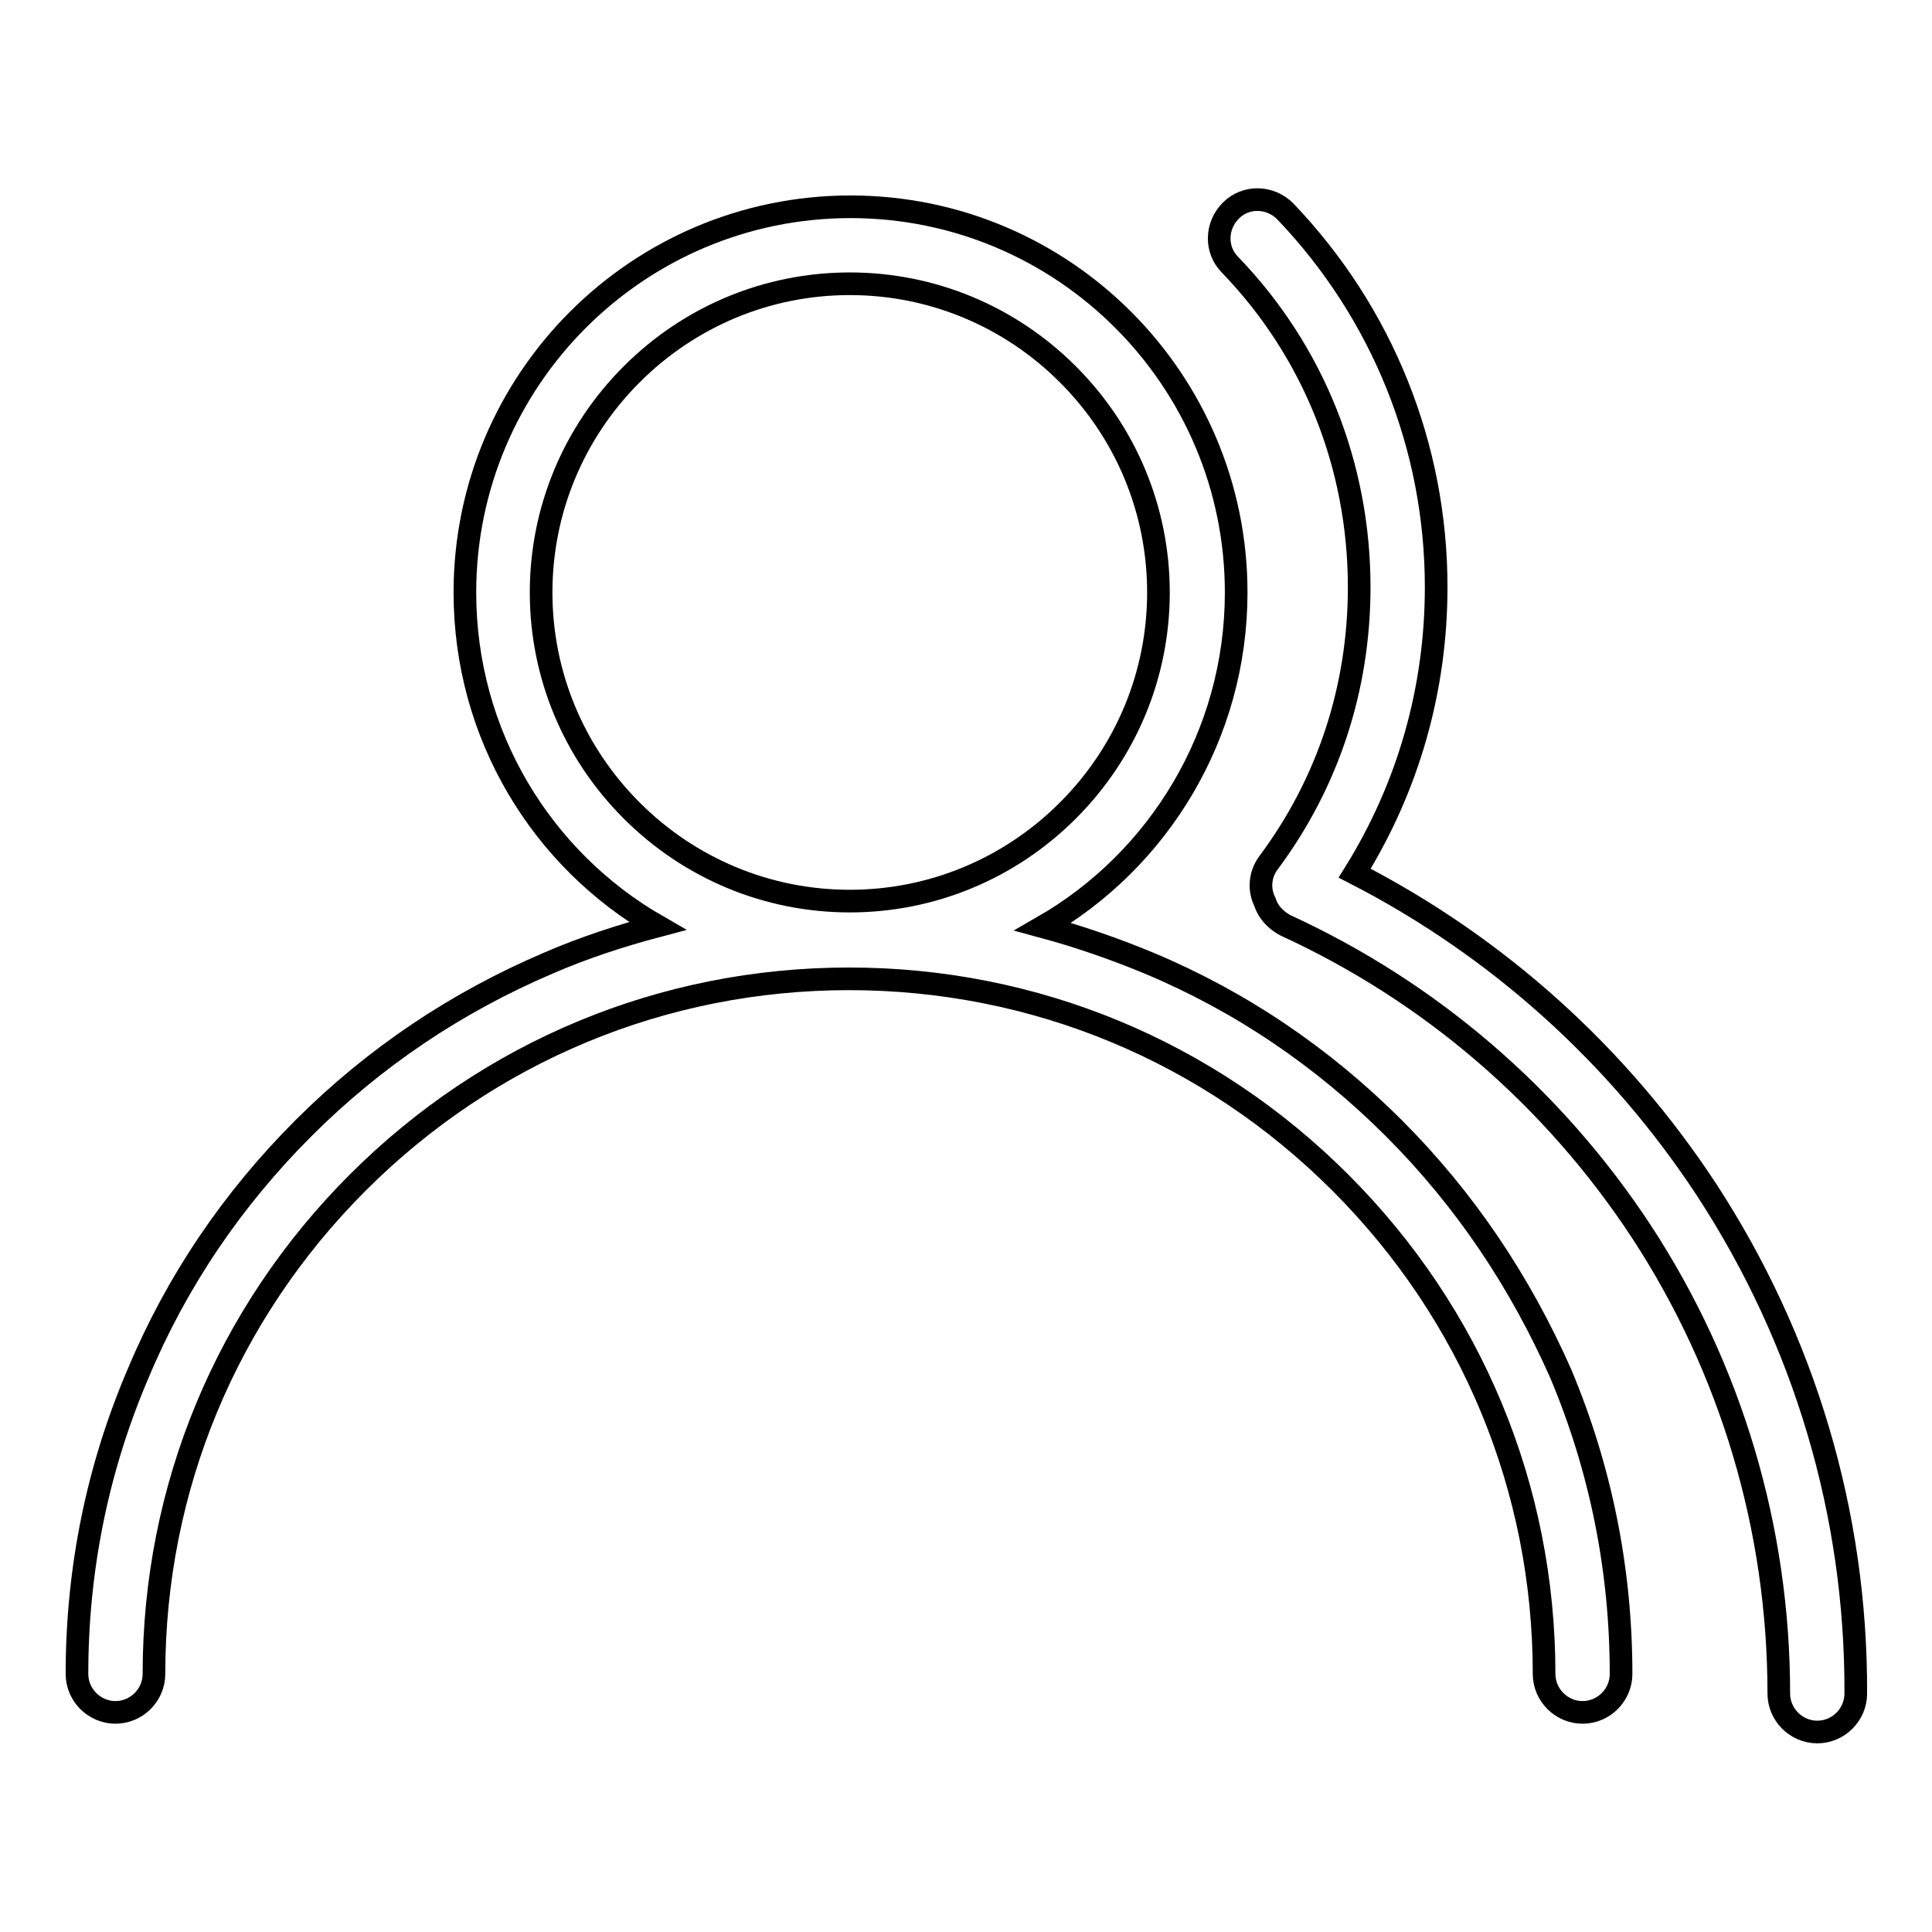
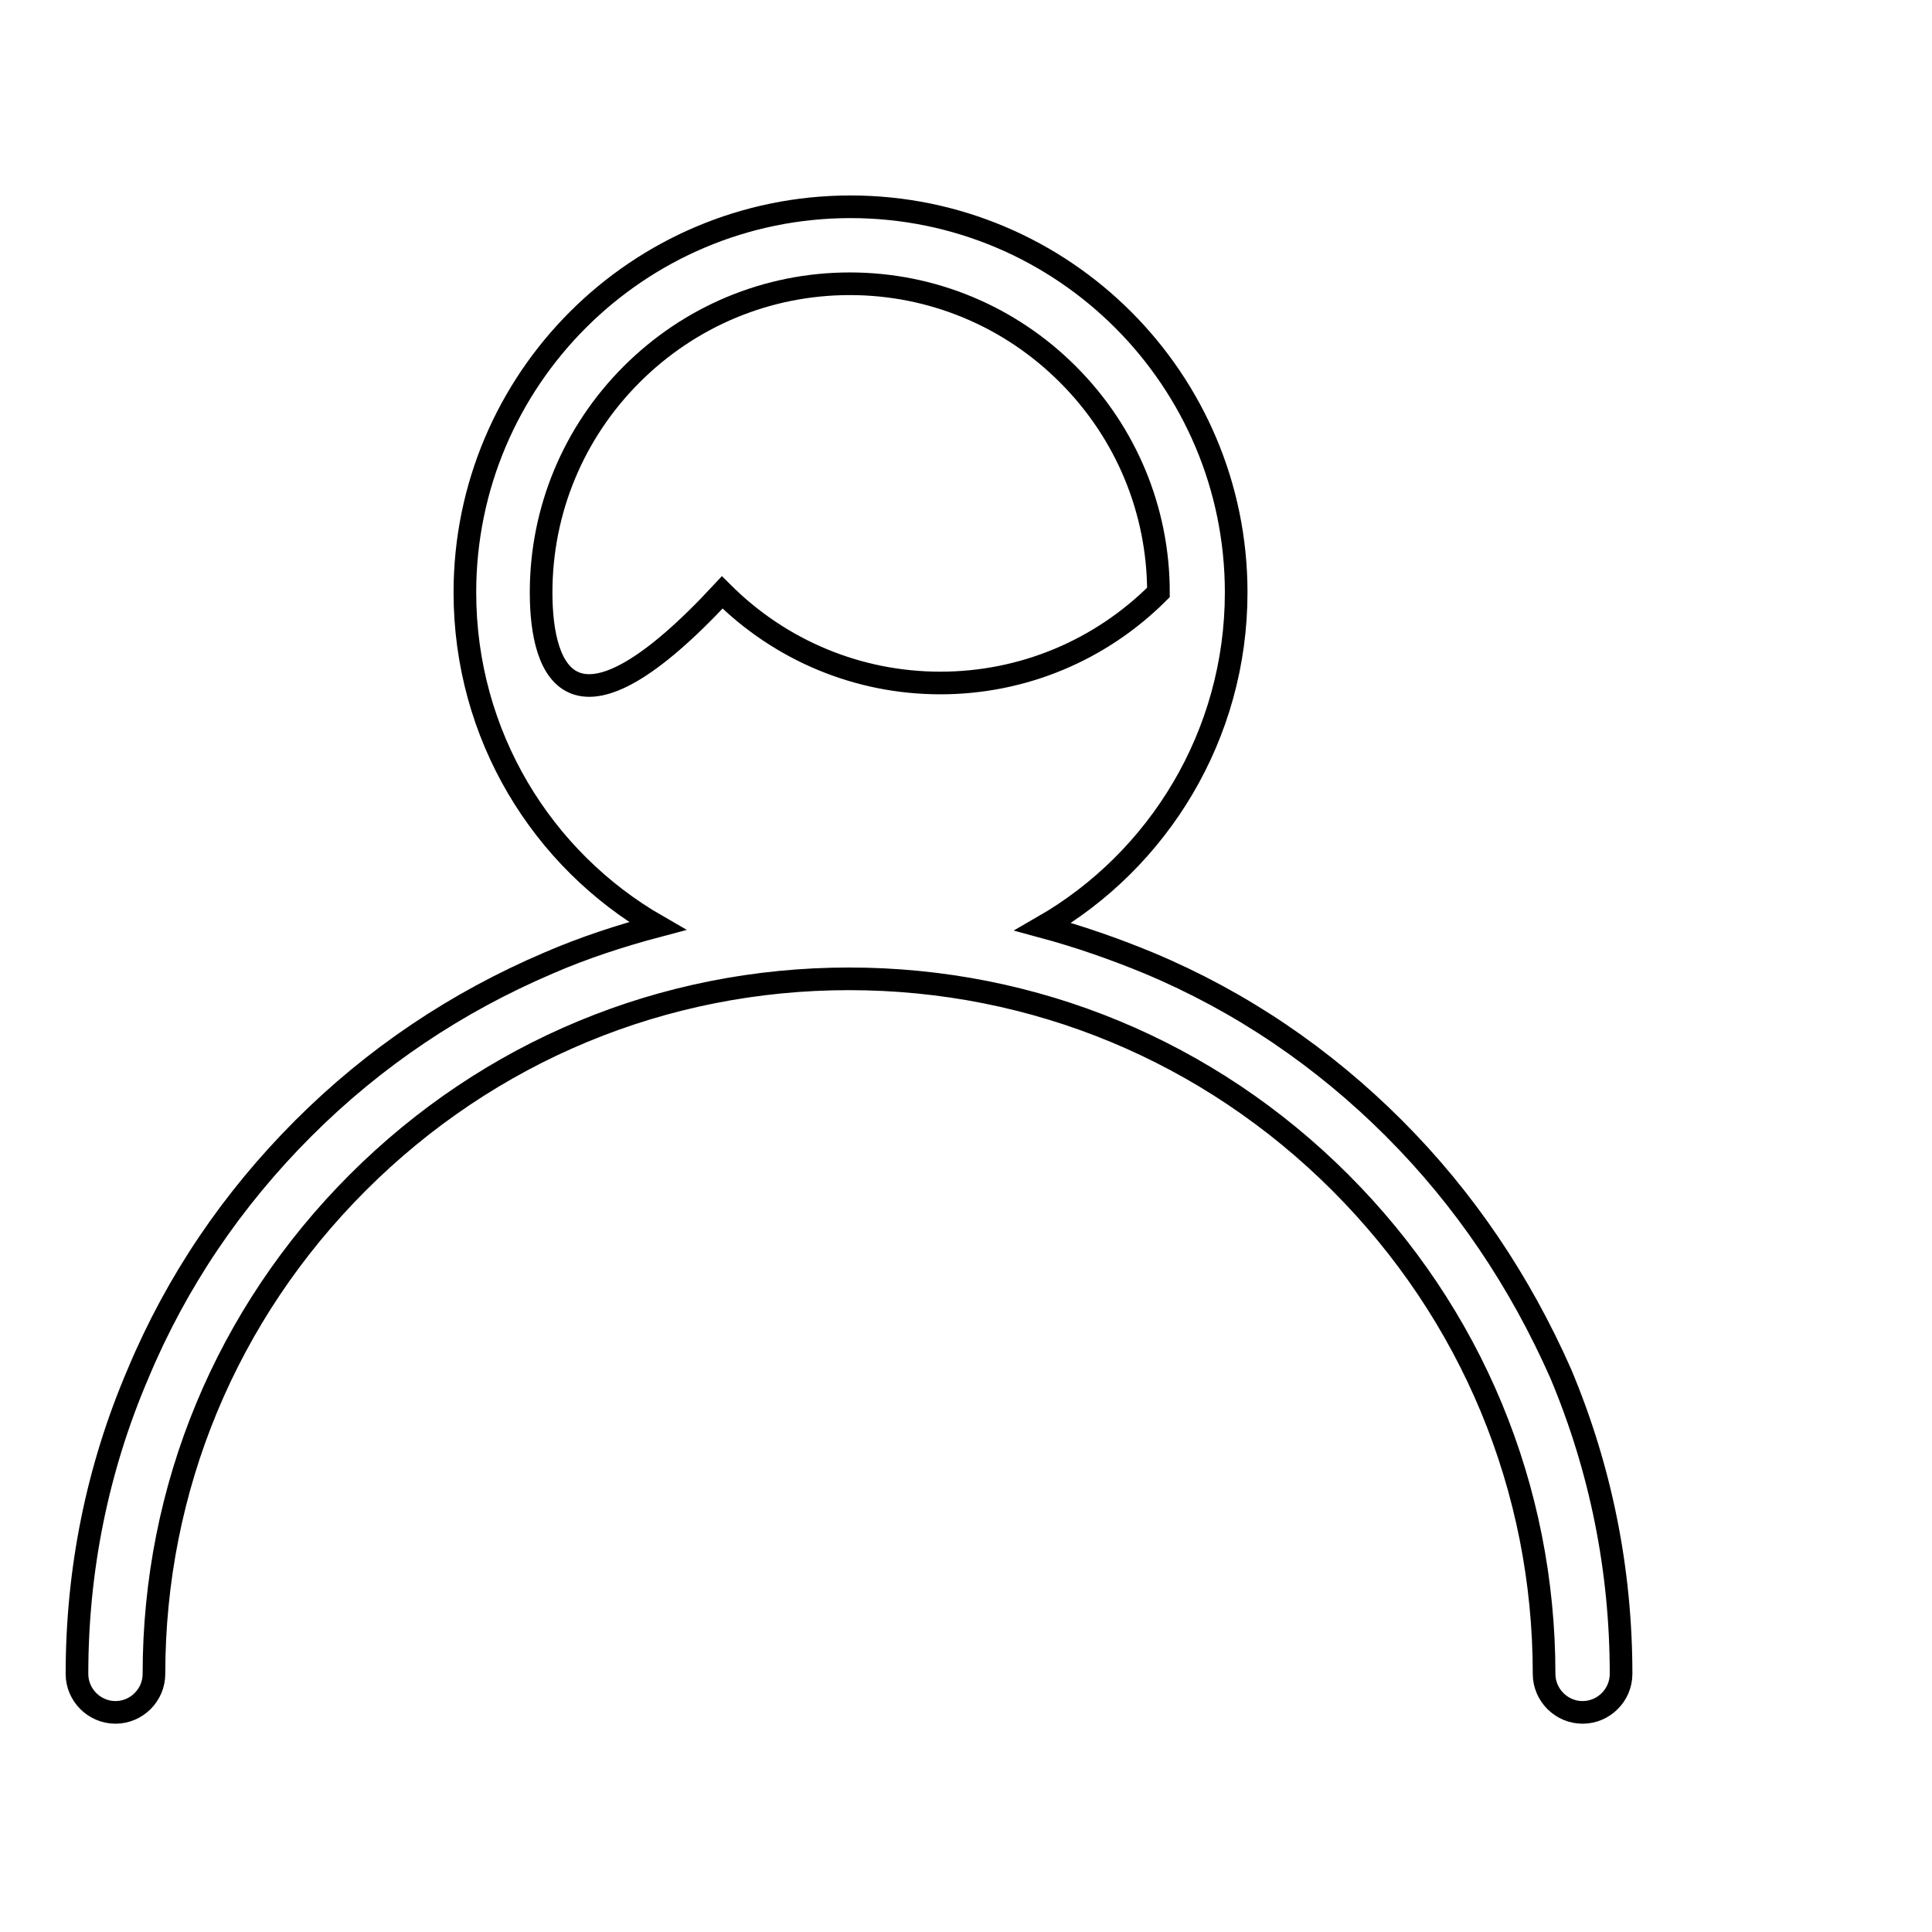
<svg xmlns="http://www.w3.org/2000/svg" version="1.1" x="0px" y="0px" viewBox="0 0 256 256" enable-background="new 0 0 256 256" xml:space="preserve">
  <g>
    <g>
-       <path stroke-width="3" fill-opacity="0" stroke="#000000" d="M184.7,149.5c-9.4-9.4-20.3-16.8-32.5-21.9c-4.6-1.9-9.2-3.5-14-4.8c15.3-8.8,25.6-25.4,25.6-44.3c0-28.2-22.9-51.1-51.1-51.1c-28.2,0-51.1,22.9-51.1,51.1c0,18.9,10.2,35.4,25.5,44.2c-4.9,1.3-9.8,2.9-14.4,4.9c-12.2,5.2-23.1,12.5-32.5,21.9c-9.4,9.4-16.8,20.3-21.9,32.5c-5.4,12.6-8.1,26-8.1,39.8c0,2.8,2.3,5.1,5.1,5.1s5.1-2.3,5.1-5.1c0-24.6,9.6-47.7,27-65.1c17.4-17.4,40.5-27,65.1-27c24.6,0,47.7,9.6,65.1,27c17.4,17.4,27,40.5,27,65.1c0,2.8,2.3,5.1,5.1,5.1s5.1-2.3,5.1-5.1c0-13.8-2.7-27.2-8-39.8C201.4,169.8,194.1,158.9,184.7,149.5z M71.7,78.5c0-10.9,4.3-21.2,12-28.9c7.7-7.7,18-12,28.9-12s21.2,4.3,28.9,12c7.7,7.7,12,18,12,28.9c0,10.9-4.3,21.2-12,28.9c-7.7,7.7-18,12-28.9,12s-21.2-4.3-28.9-12C76,99.7,71.7,89.4,71.7,78.5z" />
-       <path stroke-width="3" fill-opacity="0" stroke="#000000" d="M226.1,157.6c-11.7-17.8-27.7-32.2-46.6-41.9c7.1-11.4,10.8-24.4,10.8-37.9c0-18.6-7.1-36.3-20-49.8c-2-2-5.2-2.1-7.2-0.1c-2,2-2.1,5.2-0.1,7.2c11.1,11.5,17.1,26.7,17.1,42.7c0,13.3-4.1,25.9-12,36.5c-1.2,1.6-1.3,3.6-0.5,5.2c0.4,1.3,1.4,2.4,2.7,3.1c19.2,8.8,35.5,22.8,47.2,40.6c11.9,18.2,18.2,39.4,18.2,61.2c0,2.8,2.3,5.1,5.1,5.1c2.8,0,5.1-2.3,5.1-5.1C246,200.6,239.1,177.5,226.1,157.6z" />
+       <path stroke-width="3" fill-opacity="0" stroke="#000000" d="M184.7,149.5c-9.4-9.4-20.3-16.8-32.5-21.9c-4.6-1.9-9.2-3.5-14-4.8c15.3-8.8,25.6-25.4,25.6-44.3c0-28.2-22.9-51.1-51.1-51.1c-28.2,0-51.1,22.9-51.1,51.1c0,18.9,10.2,35.4,25.5,44.2c-4.9,1.3-9.8,2.9-14.4,4.9c-12.2,5.2-23.1,12.5-32.5,21.9c-9.4,9.4-16.8,20.3-21.9,32.5c-5.4,12.6-8.1,26-8.1,39.8c0,2.8,2.3,5.1,5.1,5.1s5.1-2.3,5.1-5.1c0-24.6,9.6-47.7,27-65.1c17.4-17.4,40.5-27,65.1-27c24.6,0,47.7,9.6,65.1,27c17.4,17.4,27,40.5,27,65.1c0,2.8,2.3,5.1,5.1,5.1s5.1-2.3,5.1-5.1c0-13.8-2.7-27.2-8-39.8C201.4,169.8,194.1,158.9,184.7,149.5z M71.7,78.5c0-10.9,4.3-21.2,12-28.9c7.7-7.7,18-12,28.9-12s21.2,4.3,28.9,12c7.7,7.7,12,18,12,28.9c-7.7,7.7-18,12-28.9,12s-21.2-4.3-28.9-12C76,99.7,71.7,89.4,71.7,78.5z" />
    </g>
  </g>
</svg>